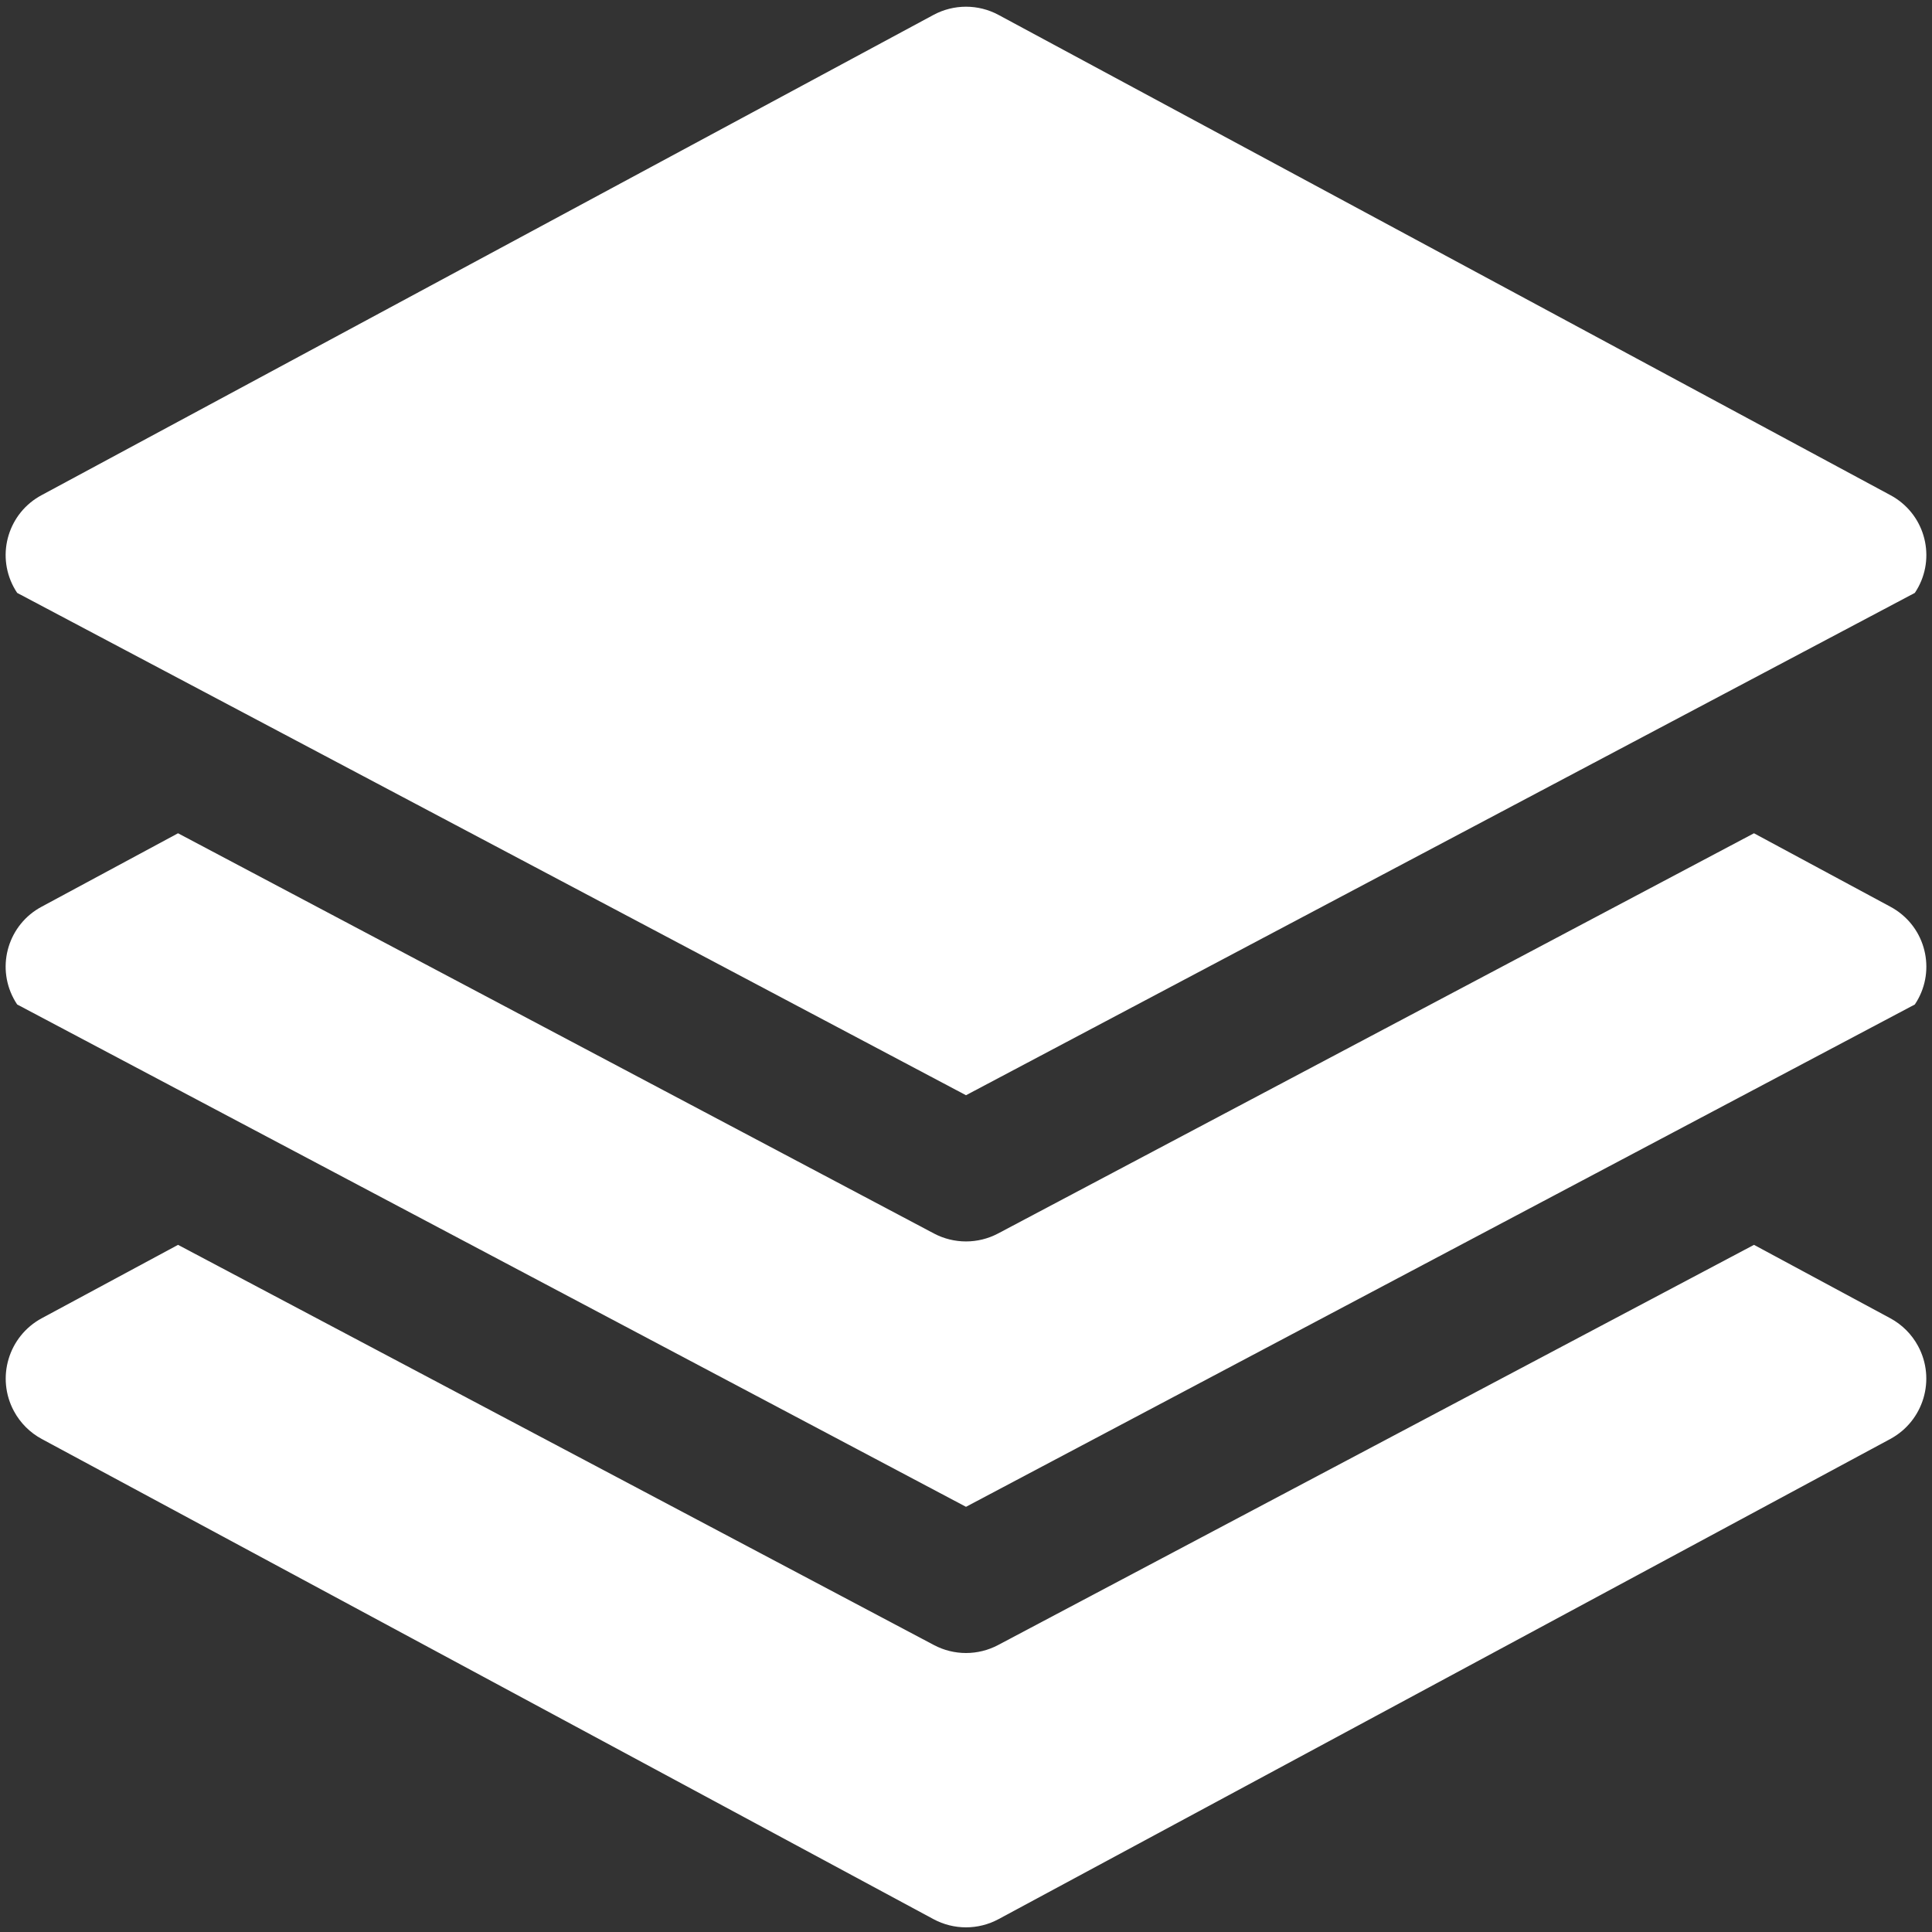
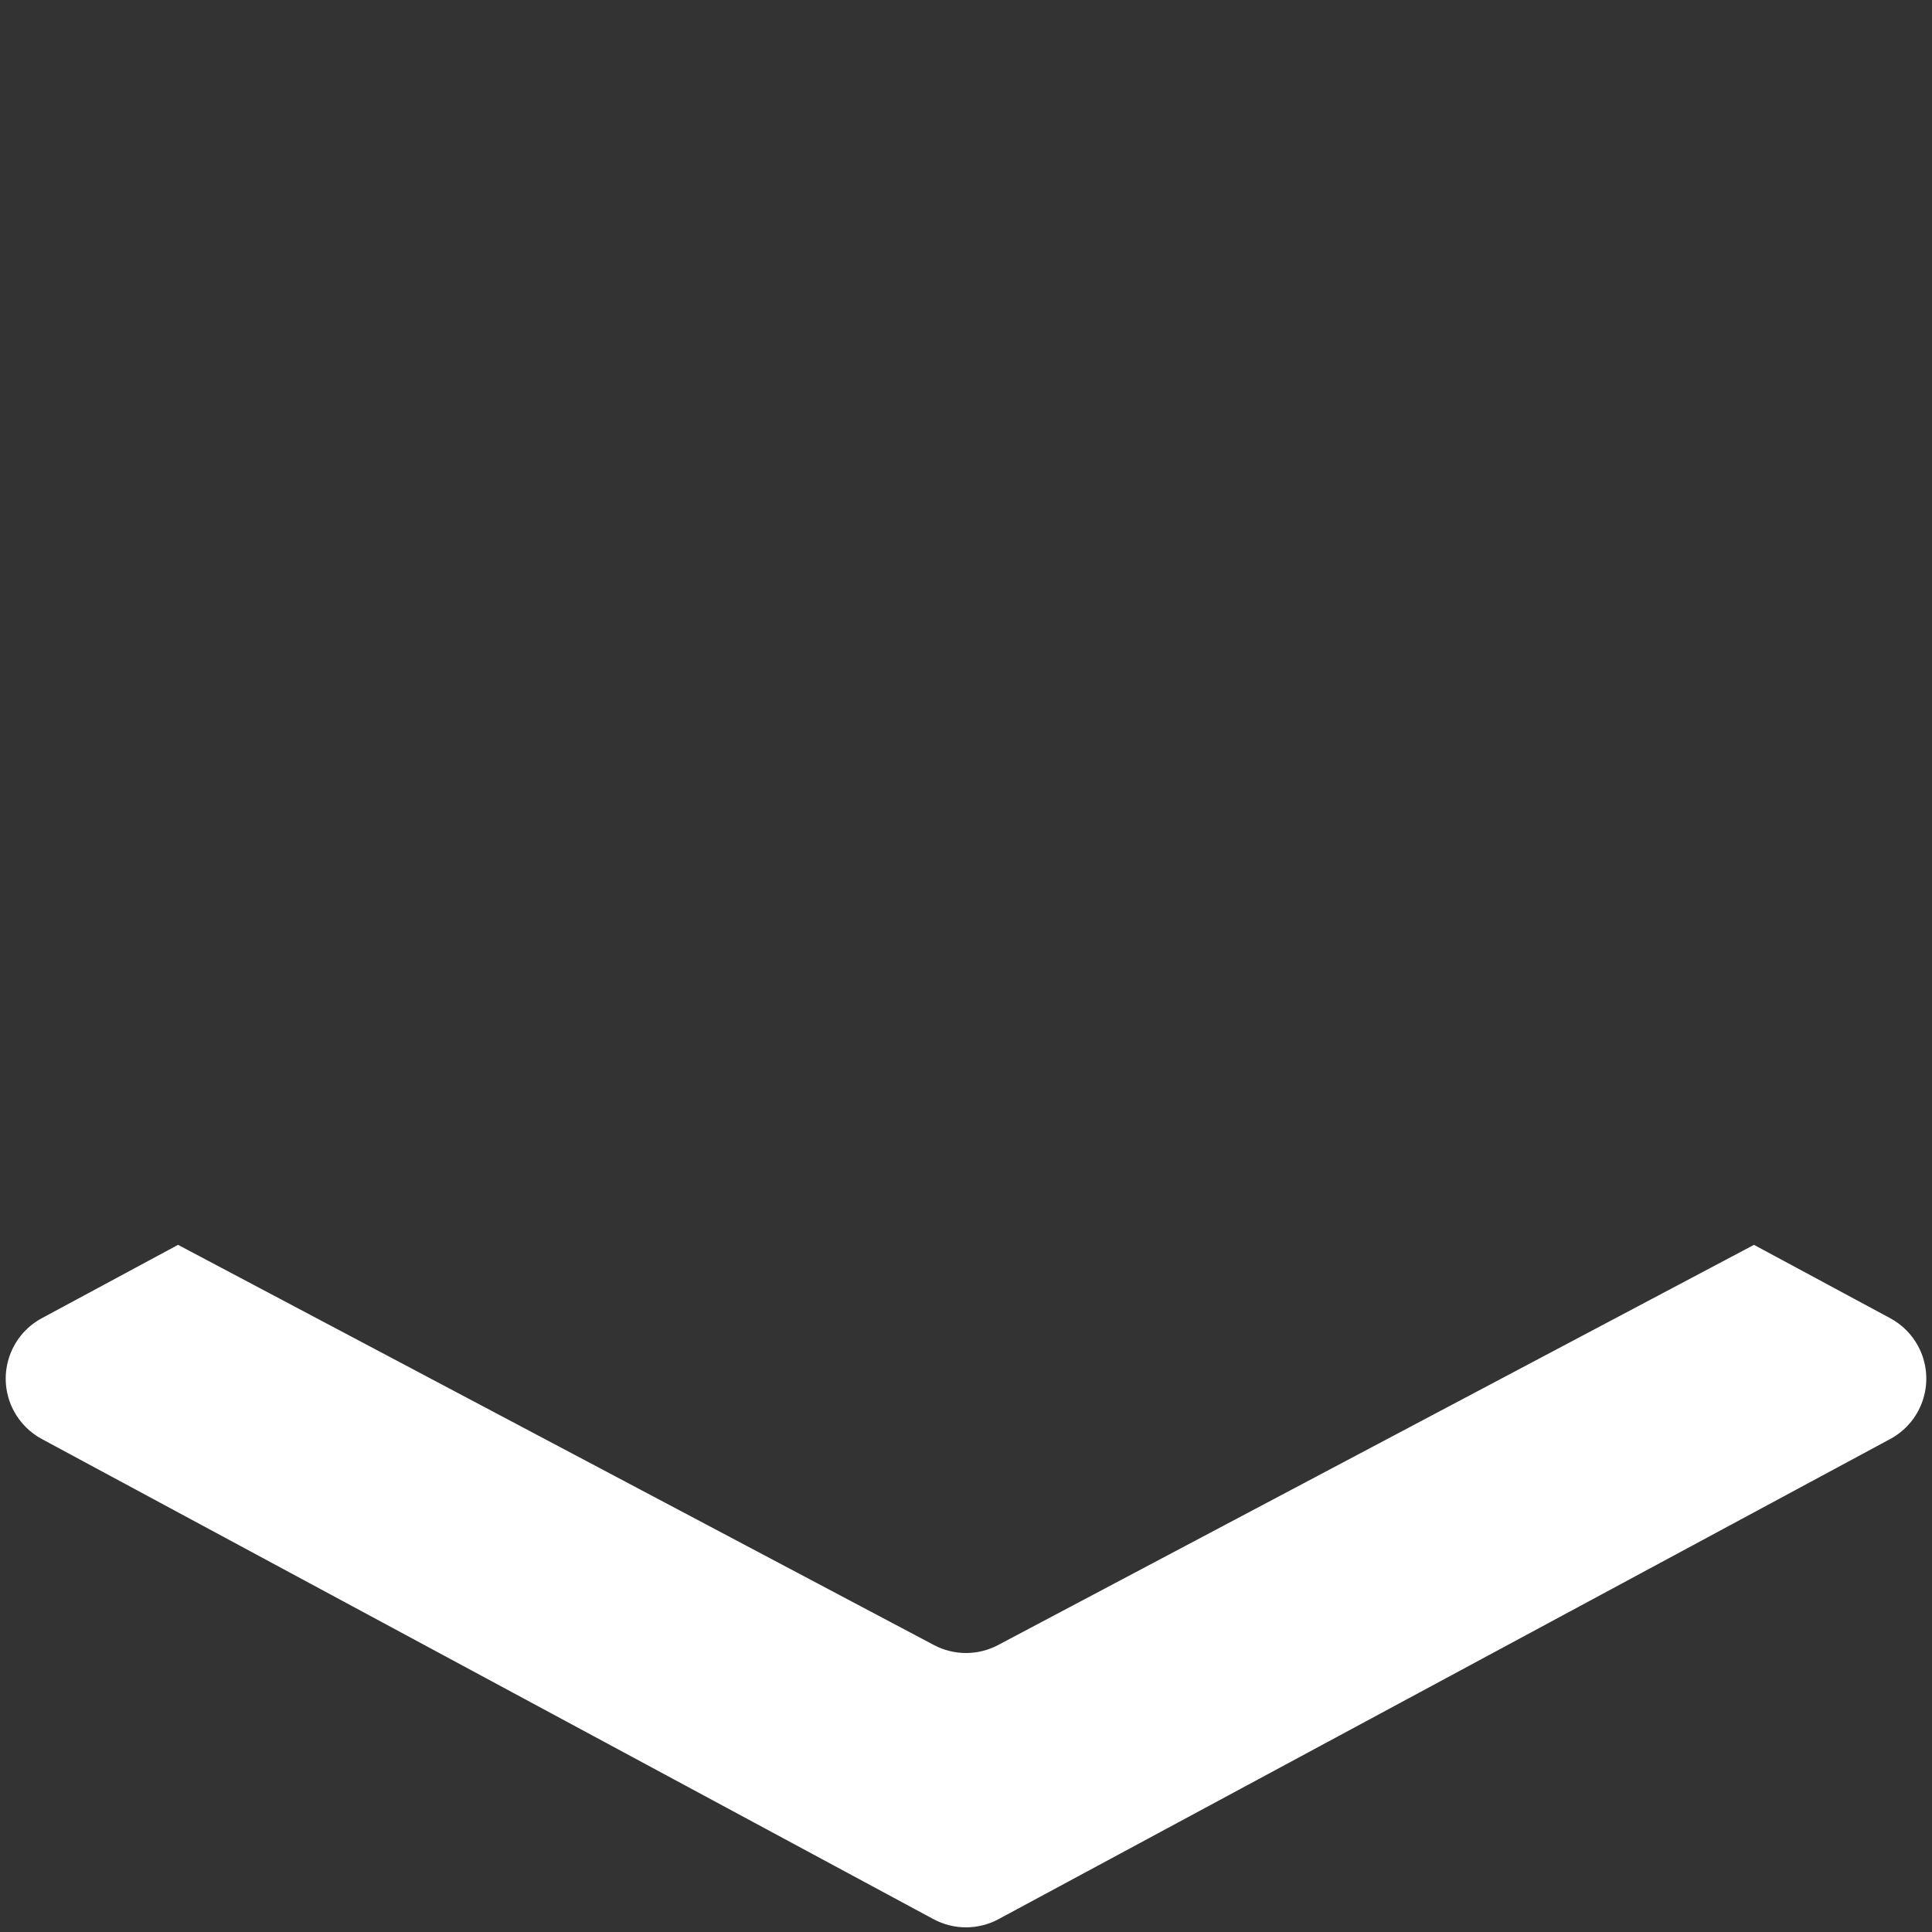
<svg xmlns="http://www.w3.org/2000/svg" width="171" height="171" viewBox="0 0 171 171" fill="none">
  <rect x="0" y="0" width="171" height="171" fill="#333333" stroke="none" />
  <g clip-path="url(#clip0)">
-     <path d="M167.837 80.566C167.666 80.451 167.489 80.345 167.307 80.248L155.243 73.752L88.342 109.173C86.564 110.114 84.436 110.114 82.659 109.173L15.758 73.752L3.694 80.248C0.762 81.805 -0.354 85.443 1.203 88.375C1.299 88.557 1.405 88.735 1.52 88.906L85.5 133.367L169.48 88.906C171.33 86.149 170.594 82.415 167.837 80.566Z" fill="white" />
    <path d="M169.766 119.136C169.204 118.094 168.349 117.239 167.308 116.677L155.244 110.181L88.343 145.601C86.565 146.543 84.437 146.543 82.66 145.601L15.759 110.181L3.695 116.677C0.744 118.27 -0.357 121.953 1.236 124.904C1.798 125.946 2.653 126.8 3.695 127.363L82.623 169.863C84.42 170.83 86.582 170.83 88.379 169.863L167.308 127.363C170.258 125.77 171.359 122.087 169.766 119.136Z" fill="white" />
-     <path d="M167.837 44.137C167.666 44.022 167.489 43.916 167.307 43.819L88.378 1.319C86.582 0.352 84.419 0.352 82.623 1.319L3.694 43.819C0.762 45.376 -0.354 49.014 1.203 51.946C1.299 52.129 1.405 52.306 1.52 52.477L85.5 96.938L169.48 52.477C171.33 49.72 170.594 45.986 167.837 44.137Z" fill="white" />
  </g>
  <defs>
    <clipPath id="clip0">
      <rect width="170" height="170" fill="white" transform="translate(0.5 0.591)" />
    </clipPath>
  </defs>
</svg>